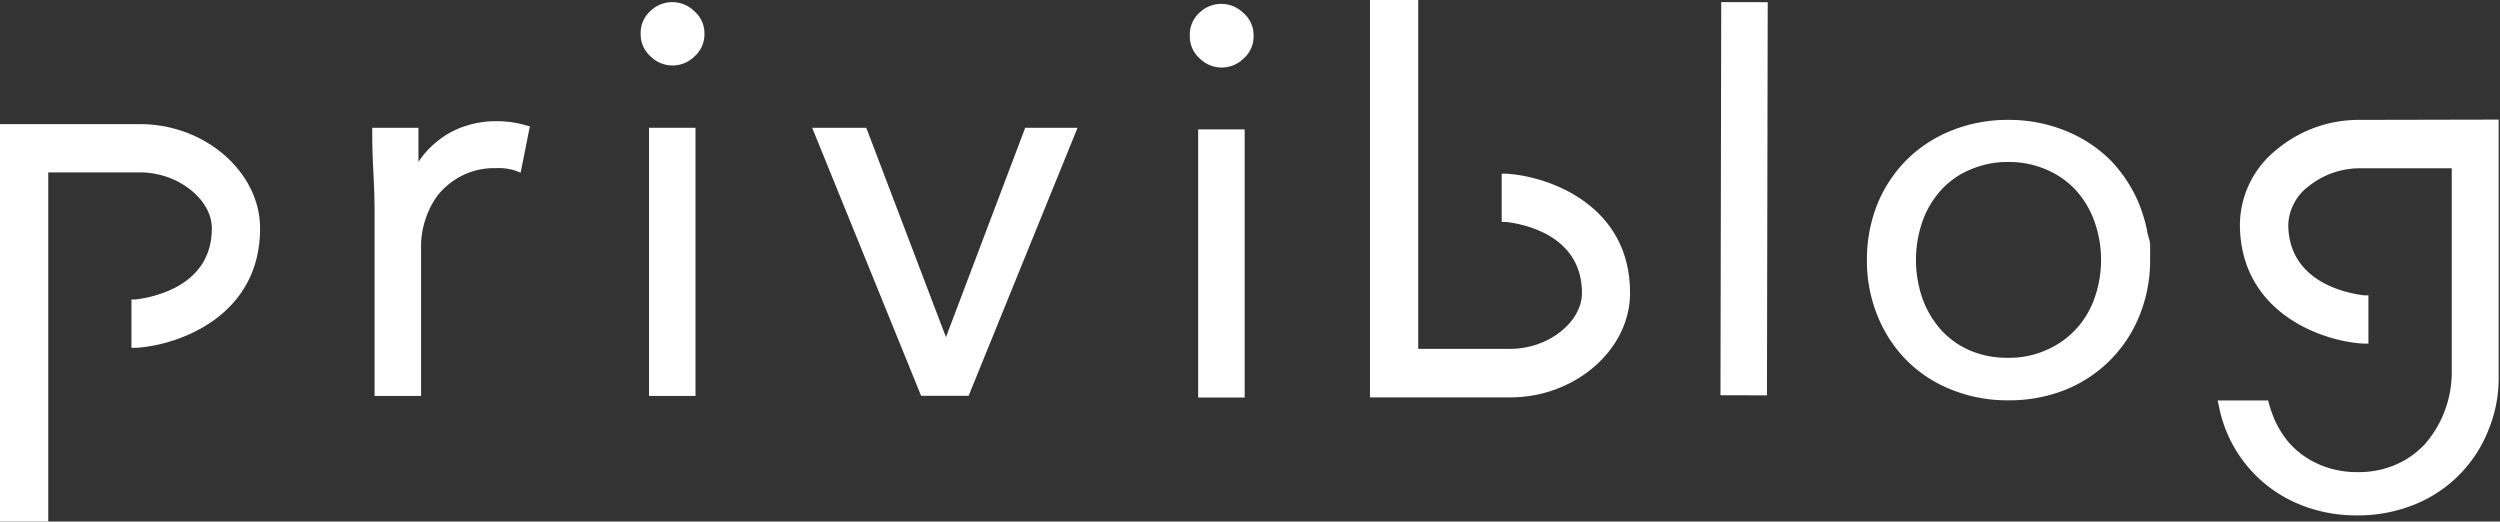
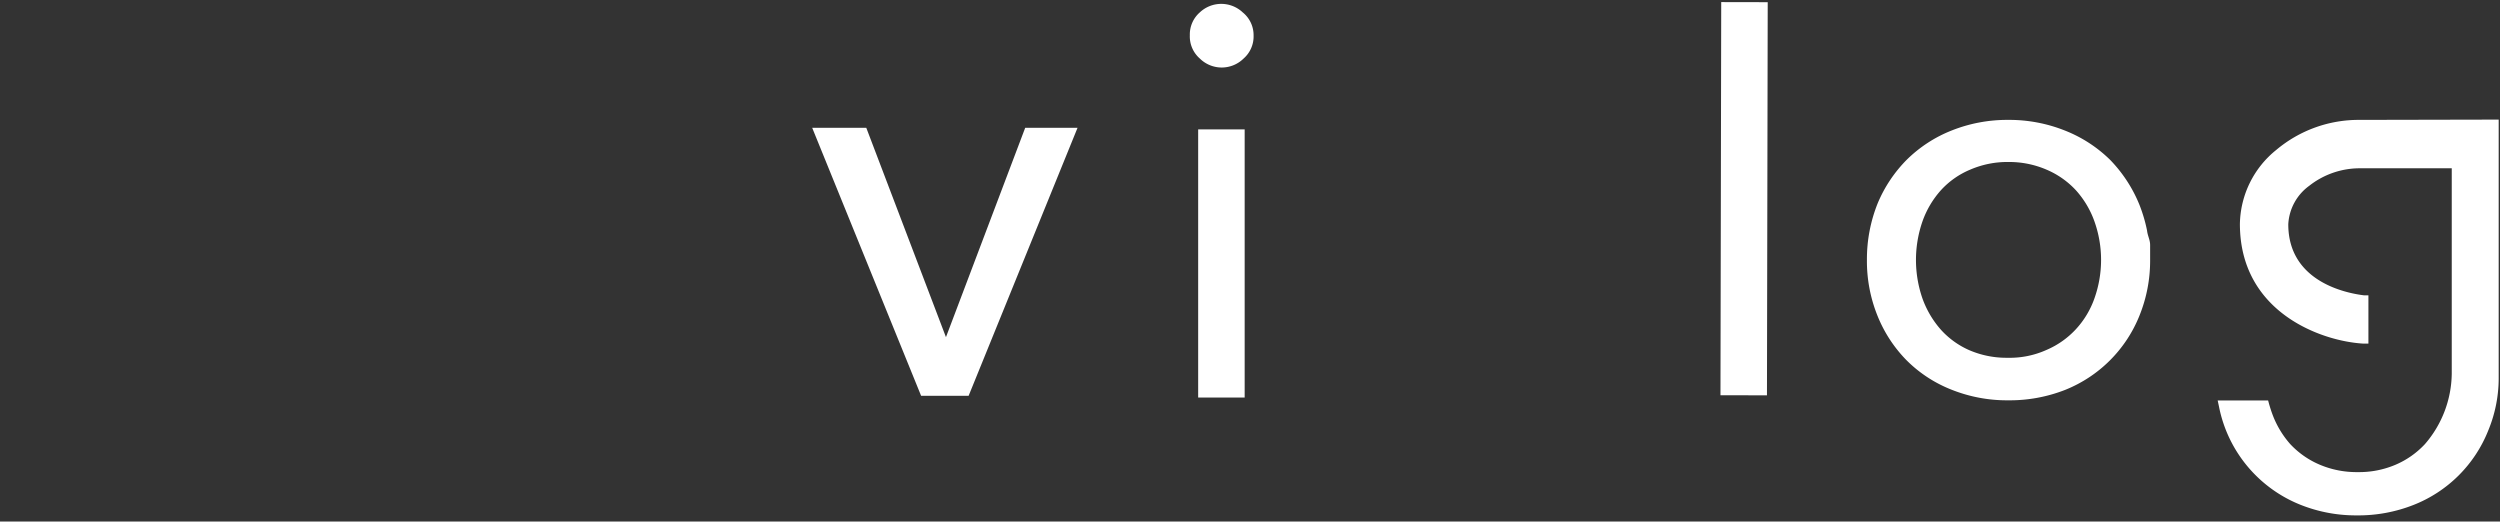
<svg xmlns="http://www.w3.org/2000/svg" id="Layer_1" data-name="Layer 1" viewBox="0 0 170.99 35.67">
  <rect x="0" y="0" width="170.99" height="35.67" fill="#333333" stroke="none" />
  <defs>
    <style>.cls-1{fill:#fff;}</style>
  </defs>
  <title>priviblog-logo-desktop</title>
  <rect class="cls-1" x="105.85" y="12" width="26.89" height="3.18" transform="translate(105.47 132.86) rotate(-89.89)" />
  <path class="cls-1" d="M146.85,15.77v0a10.32,10.32,0,0,0-.52-1.76,9.56,9.56,0,0,0-2-3.07,9.22,9.22,0,0,0-3.07-2,10.28,10.28,0,0,0-3.91-.74h0a10.27,10.27,0,0,0-3.85.72,9.16,9.16,0,0,0-3.08,2,9.34,9.34,0,0,0-2,3,10.26,10.26,0,0,0-.73,3.84,10,10,0,0,0,.72,3.83,9.25,9.25,0,0,0,2,3.06,9,9,0,0,0,3.06,2,10.23,10.23,0,0,0,3.88.73h0a10.4,10.4,0,0,0,3.89-.71,9.12,9.12,0,0,0,5.09-5.08,10,10,0,0,0,.73-3.83c0-.31,0-.64,0-1S146.89,16.14,146.85,15.77Zm-9.54,8.7a6.41,6.41,0,0,1-2.62-.52,5.69,5.69,0,0,1-1.95-1.41,6.57,6.57,0,0,1-1.25-2.12,8.05,8.05,0,0,1,0-5.28A6.37,6.37,0,0,1,132.76,13a5.66,5.66,0,0,1,2-1.4,6.4,6.4,0,0,1,2.61-.52h0a6.45,6.45,0,0,1,2.62.53,5.86,5.86,0,0,1,2,1.41,6.35,6.35,0,0,1,1.26,2.12,7.86,7.86,0,0,1,0,5.27,6.07,6.07,0,0,1-1.27,2.11,5.86,5.86,0,0,1-2,1.41A6.12,6.12,0,0,1,137.31,24.47Z" />
-   <path class="cls-1" d="M34,8.29a6.6,6.6,0,0,0-2.2.34,5.85,5.85,0,0,0-1.72.9,6.49,6.49,0,0,0-1.26,1.25l-.2.29V8.74H25.46v.35c0,1.27.06,2.32.1,3.14s.06,1.59.06,2.36V27.08H28.8V16.78A5.73,5.73,0,0,1,29.1,15,5.58,5.58,0,0,1,30,13.28,5.1,5.1,0,0,1,31.63,12a4.9,4.9,0,0,1,2.29-.5,3.85,3.85,0,0,1,1.3.16l.39.15.63-3.17-.31-.08A7,7,0,0,0,34,8.29Z" />
-   <path class="cls-1" d="M44.5.74a2,2,0,0,0-.68,1.56,2,2,0,0,0,.68,1.56,2.13,2.13,0,0,0,3,0,2,2,0,0,0,.68-1.56A2,2,0,0,0,47.46.74,2.14,2.14,0,0,0,44.5.74Z" />
-   <rect class="cls-1" x="44.39" y="8.74" width="3.18" height="18.34" />
  <polygon class="cls-1" points="64.7 23.06 59.25 8.74 55.55 8.74 63 27.07 66.25 27.07 73.7 8.74 70.12 8.74 64.7 23.06" />
  <rect class="cls-1" x="81.95" y="8.85" width="3.18" height="18.34" />
  <path class="cls-1" d="M82.06.85a2,2,0,0,0-.68,1.56A2,2,0,0,0,82.06,4a2.13,2.13,0,0,0,3,0,2,2,0,0,0,.68-1.56A2,2,0,0,0,85,.85,2.14,2.14,0,0,0,82.06.85Z" />
-   <path class="cls-1" d="M9.6,8.49H0V35.67H3.3V11.79H9.6c2.56,0,4.89,1.83,4.89,3.83,0,3.94-4,4.71-5.19,4.86l-.31,0v3.31l.37,0c2.92-.21,8.43-2.18,8.43-8.17C17.79,11.75,14,8.49,9.6,8.49Z" />
-   <path class="cls-1" d="M103.08,11.88l-.37,0v3.3l.31,0c1.21.14,5.18.92,5.18,4.86,0,2-2.32,3.82-4.88,3.82H97V0h-3.3V27.18h9.6c4.44,0,8.19-3.27,8.19-7.13C111.51,14.06,106,12.08,103.08,11.88Z" />
  <path class="cls-1" d="M161.39,8.2h0a8.75,8.75,0,0,0-5.71,2.06,6.63,6.63,0,0,0-2.48,5.06c0,6,5.5,8,8.41,8.18l.38,0v-3.3l-.3,0c-1.22-.15-5.19-.93-5.18-4.87a3.47,3.47,0,0,1,1.43-2.62,5.58,5.58,0,0,1,3.45-1.2h0l6.3,0v9.34c0,.57,0,1.14,0,1.71,0,1,0,2,0,3a7.49,7.49,0,0,1-1.83,4.81,5.91,5.91,0,0,1-2,1.41,6.35,6.35,0,0,1-2.6.51h0a6.46,6.46,0,0,1-2.63-.52,5.92,5.92,0,0,1-2-1.41,6.48,6.48,0,0,1-1.24-2.12c-.07-.19-.13-.39-.19-.59l-.07-.26h-3.45l.09.42a9.13,9.13,0,0,0,5.56,6.71,10.22,10.22,0,0,0,3.87.73h0a10.28,10.28,0,0,0,3.89-.72,9.06,9.06,0,0,0,5.09-5.07,9.35,9.35,0,0,0,.72-3.59l0-17.69Z" />
</svg>